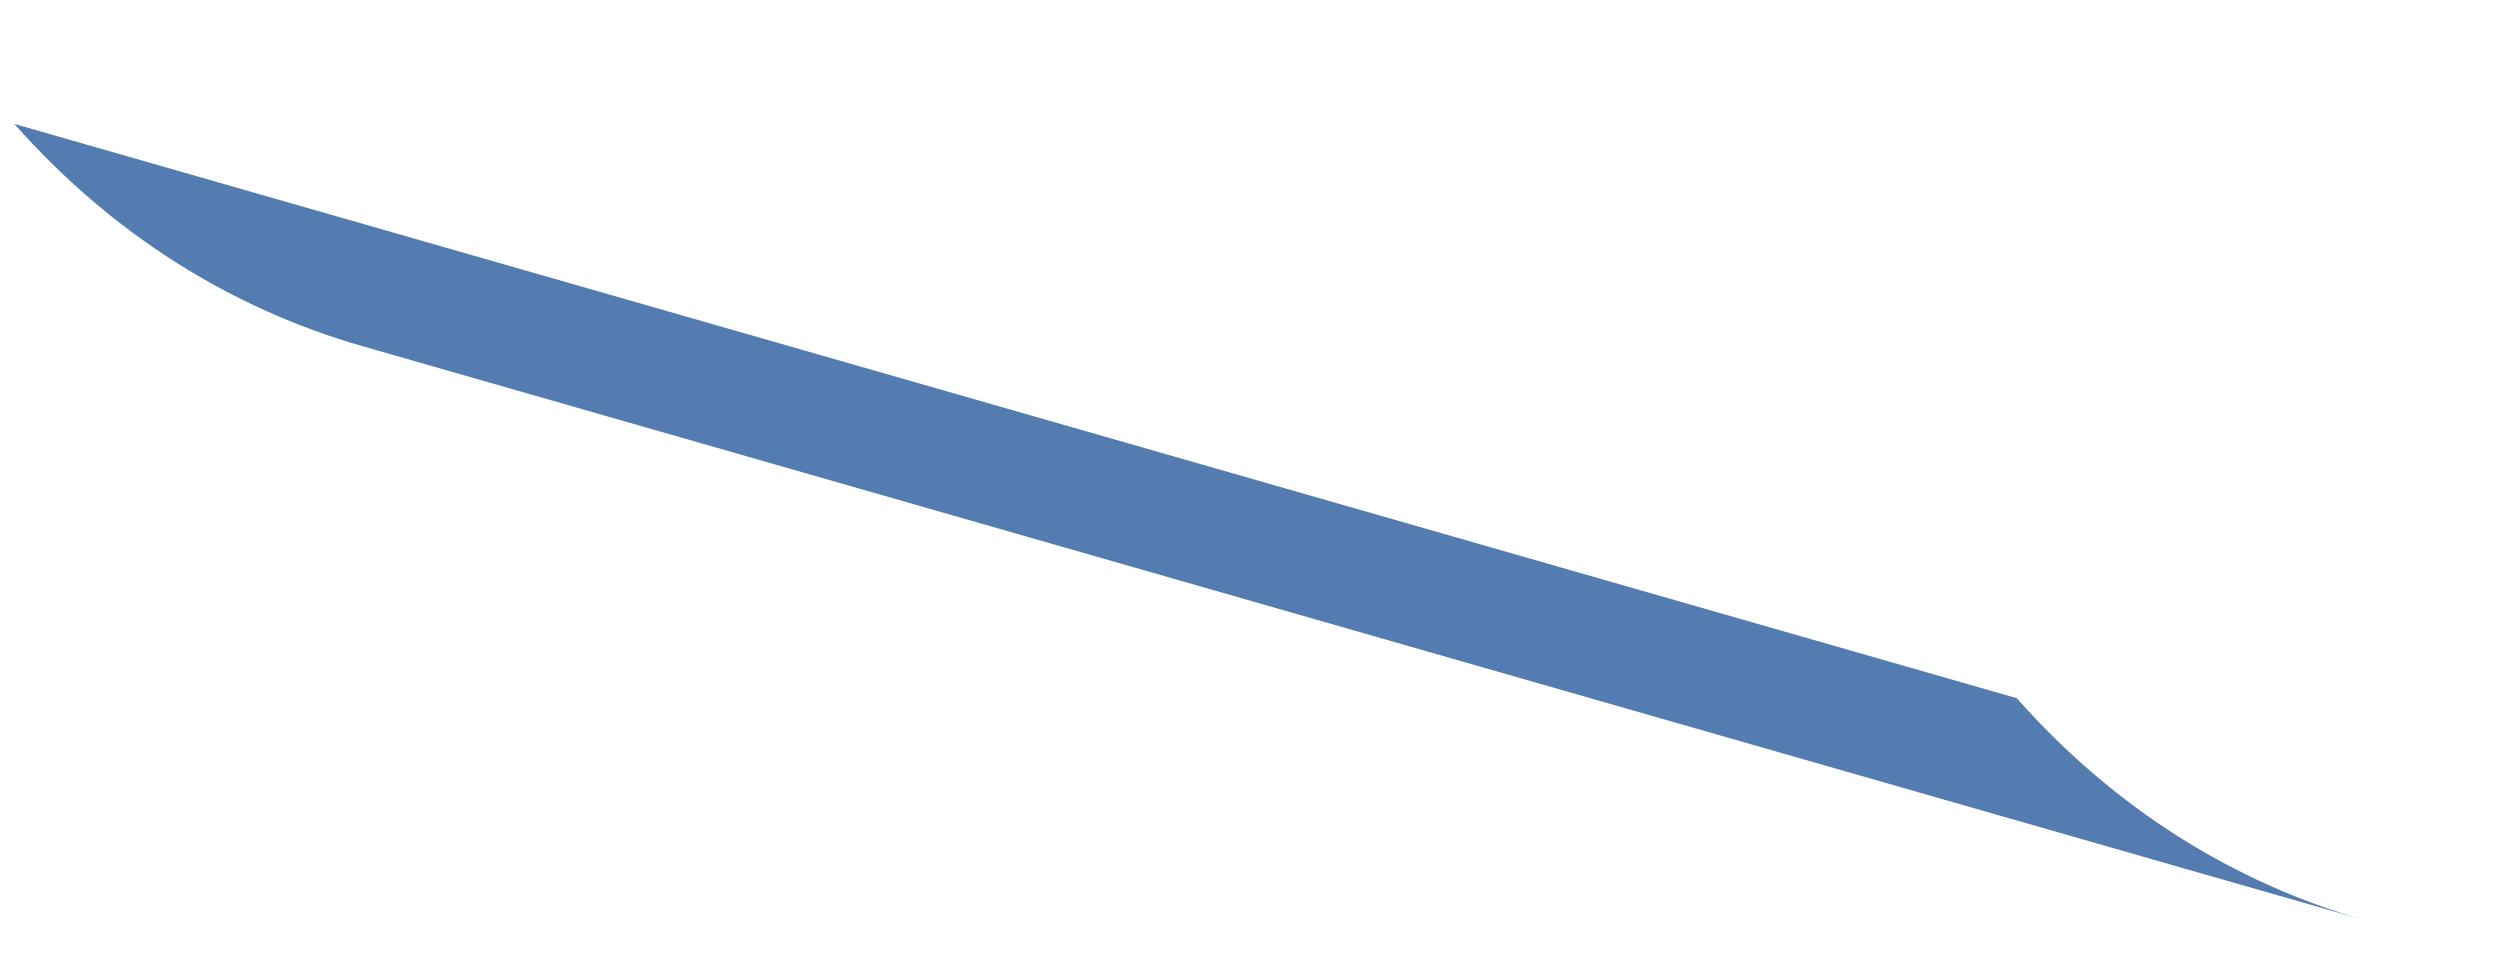
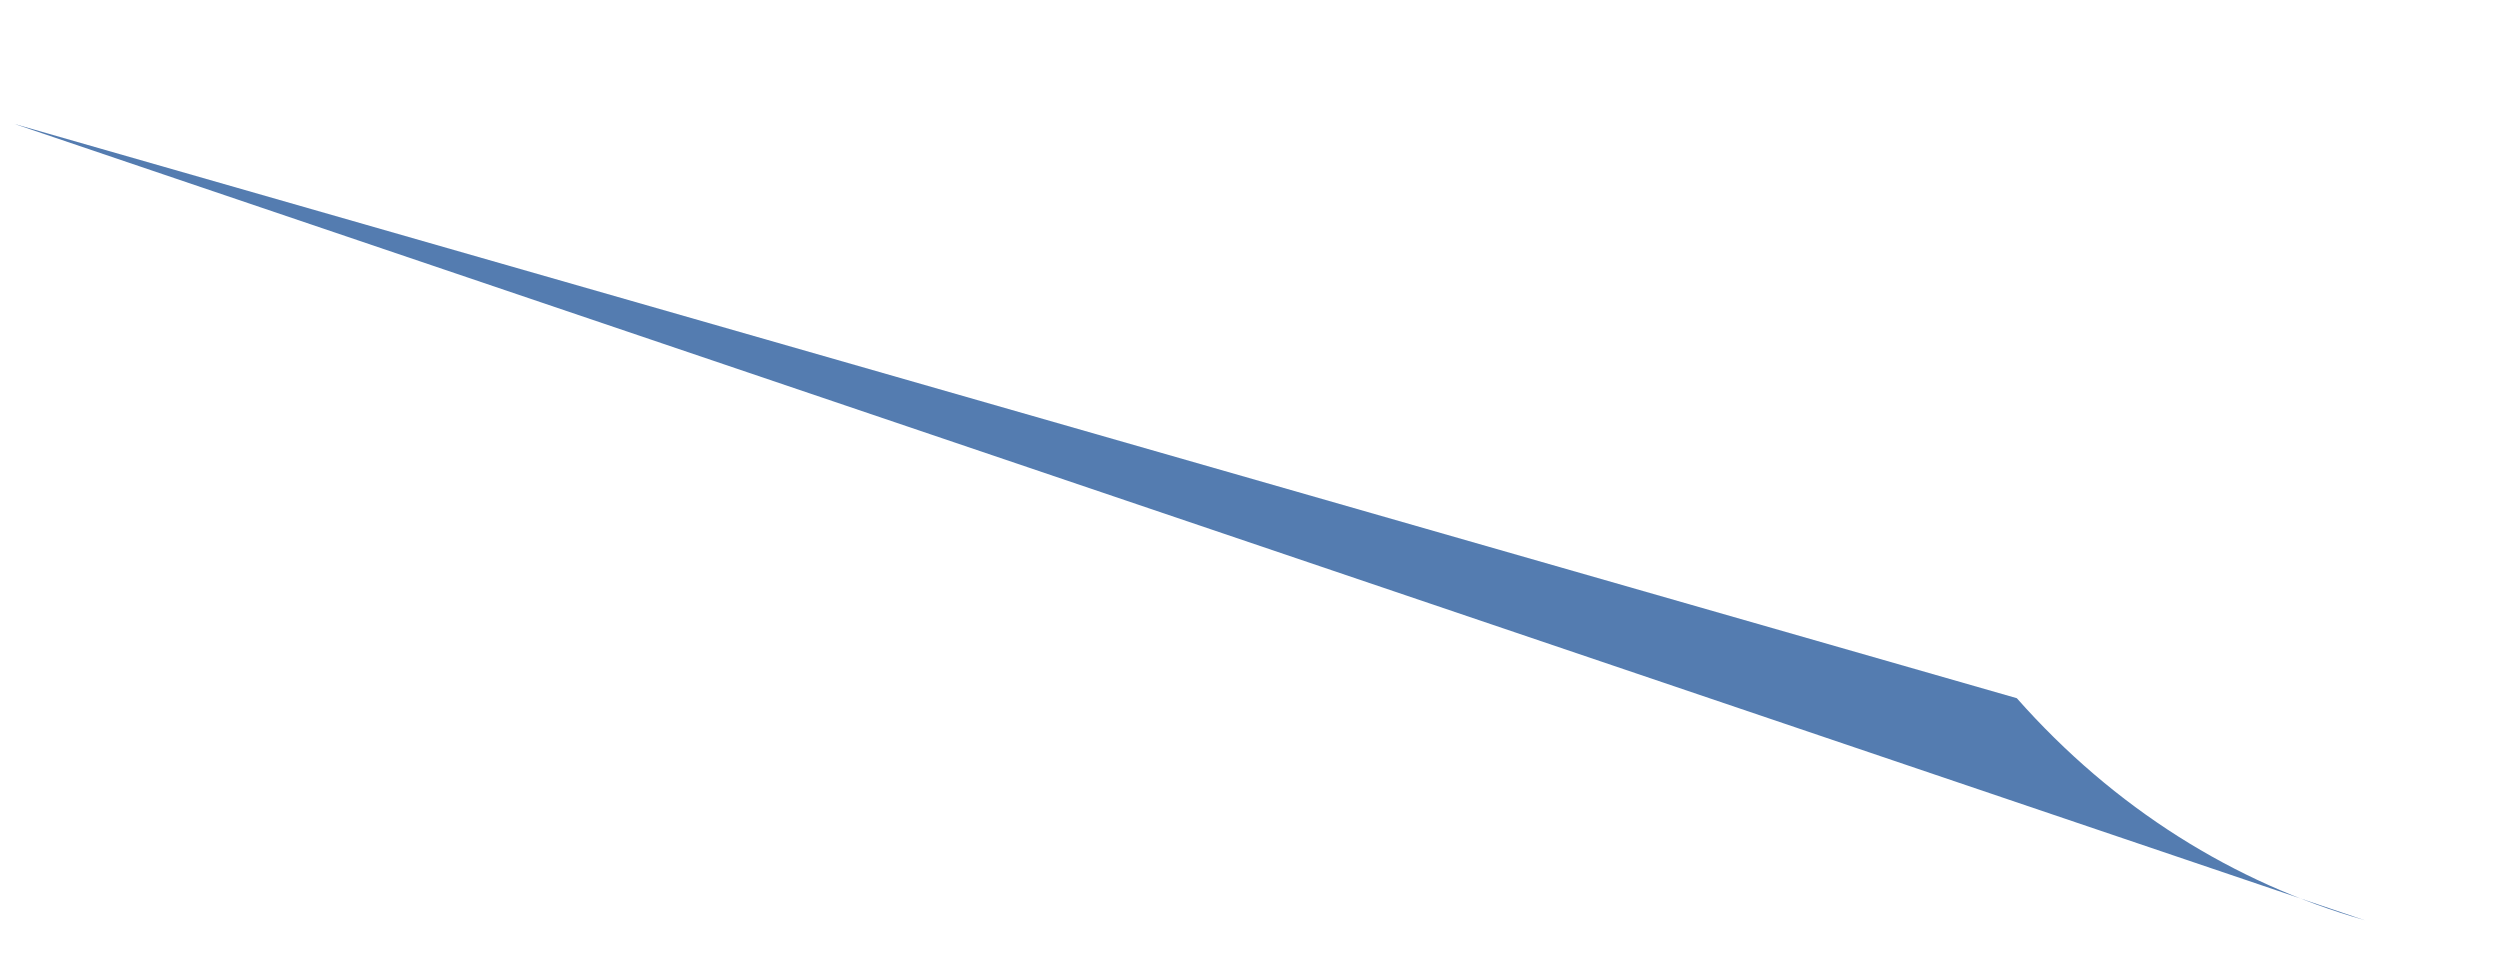
<svg xmlns="http://www.w3.org/2000/svg" width="18" height="7" viewBox="0 0 18 7" fill="none">
-   <path d="M17.027 6.626C16.085 6.356 15.223 5.821 14.521 5.027L0.103 0.892C0.805 1.686 1.667 2.222 2.608 2.492L17.027 6.626Z" fill="#547CB0" />
+   <path d="M17.027 6.626C16.085 6.356 15.223 5.821 14.521 5.027L0.103 0.892L17.027 6.626Z" fill="#547CB0" />
</svg>